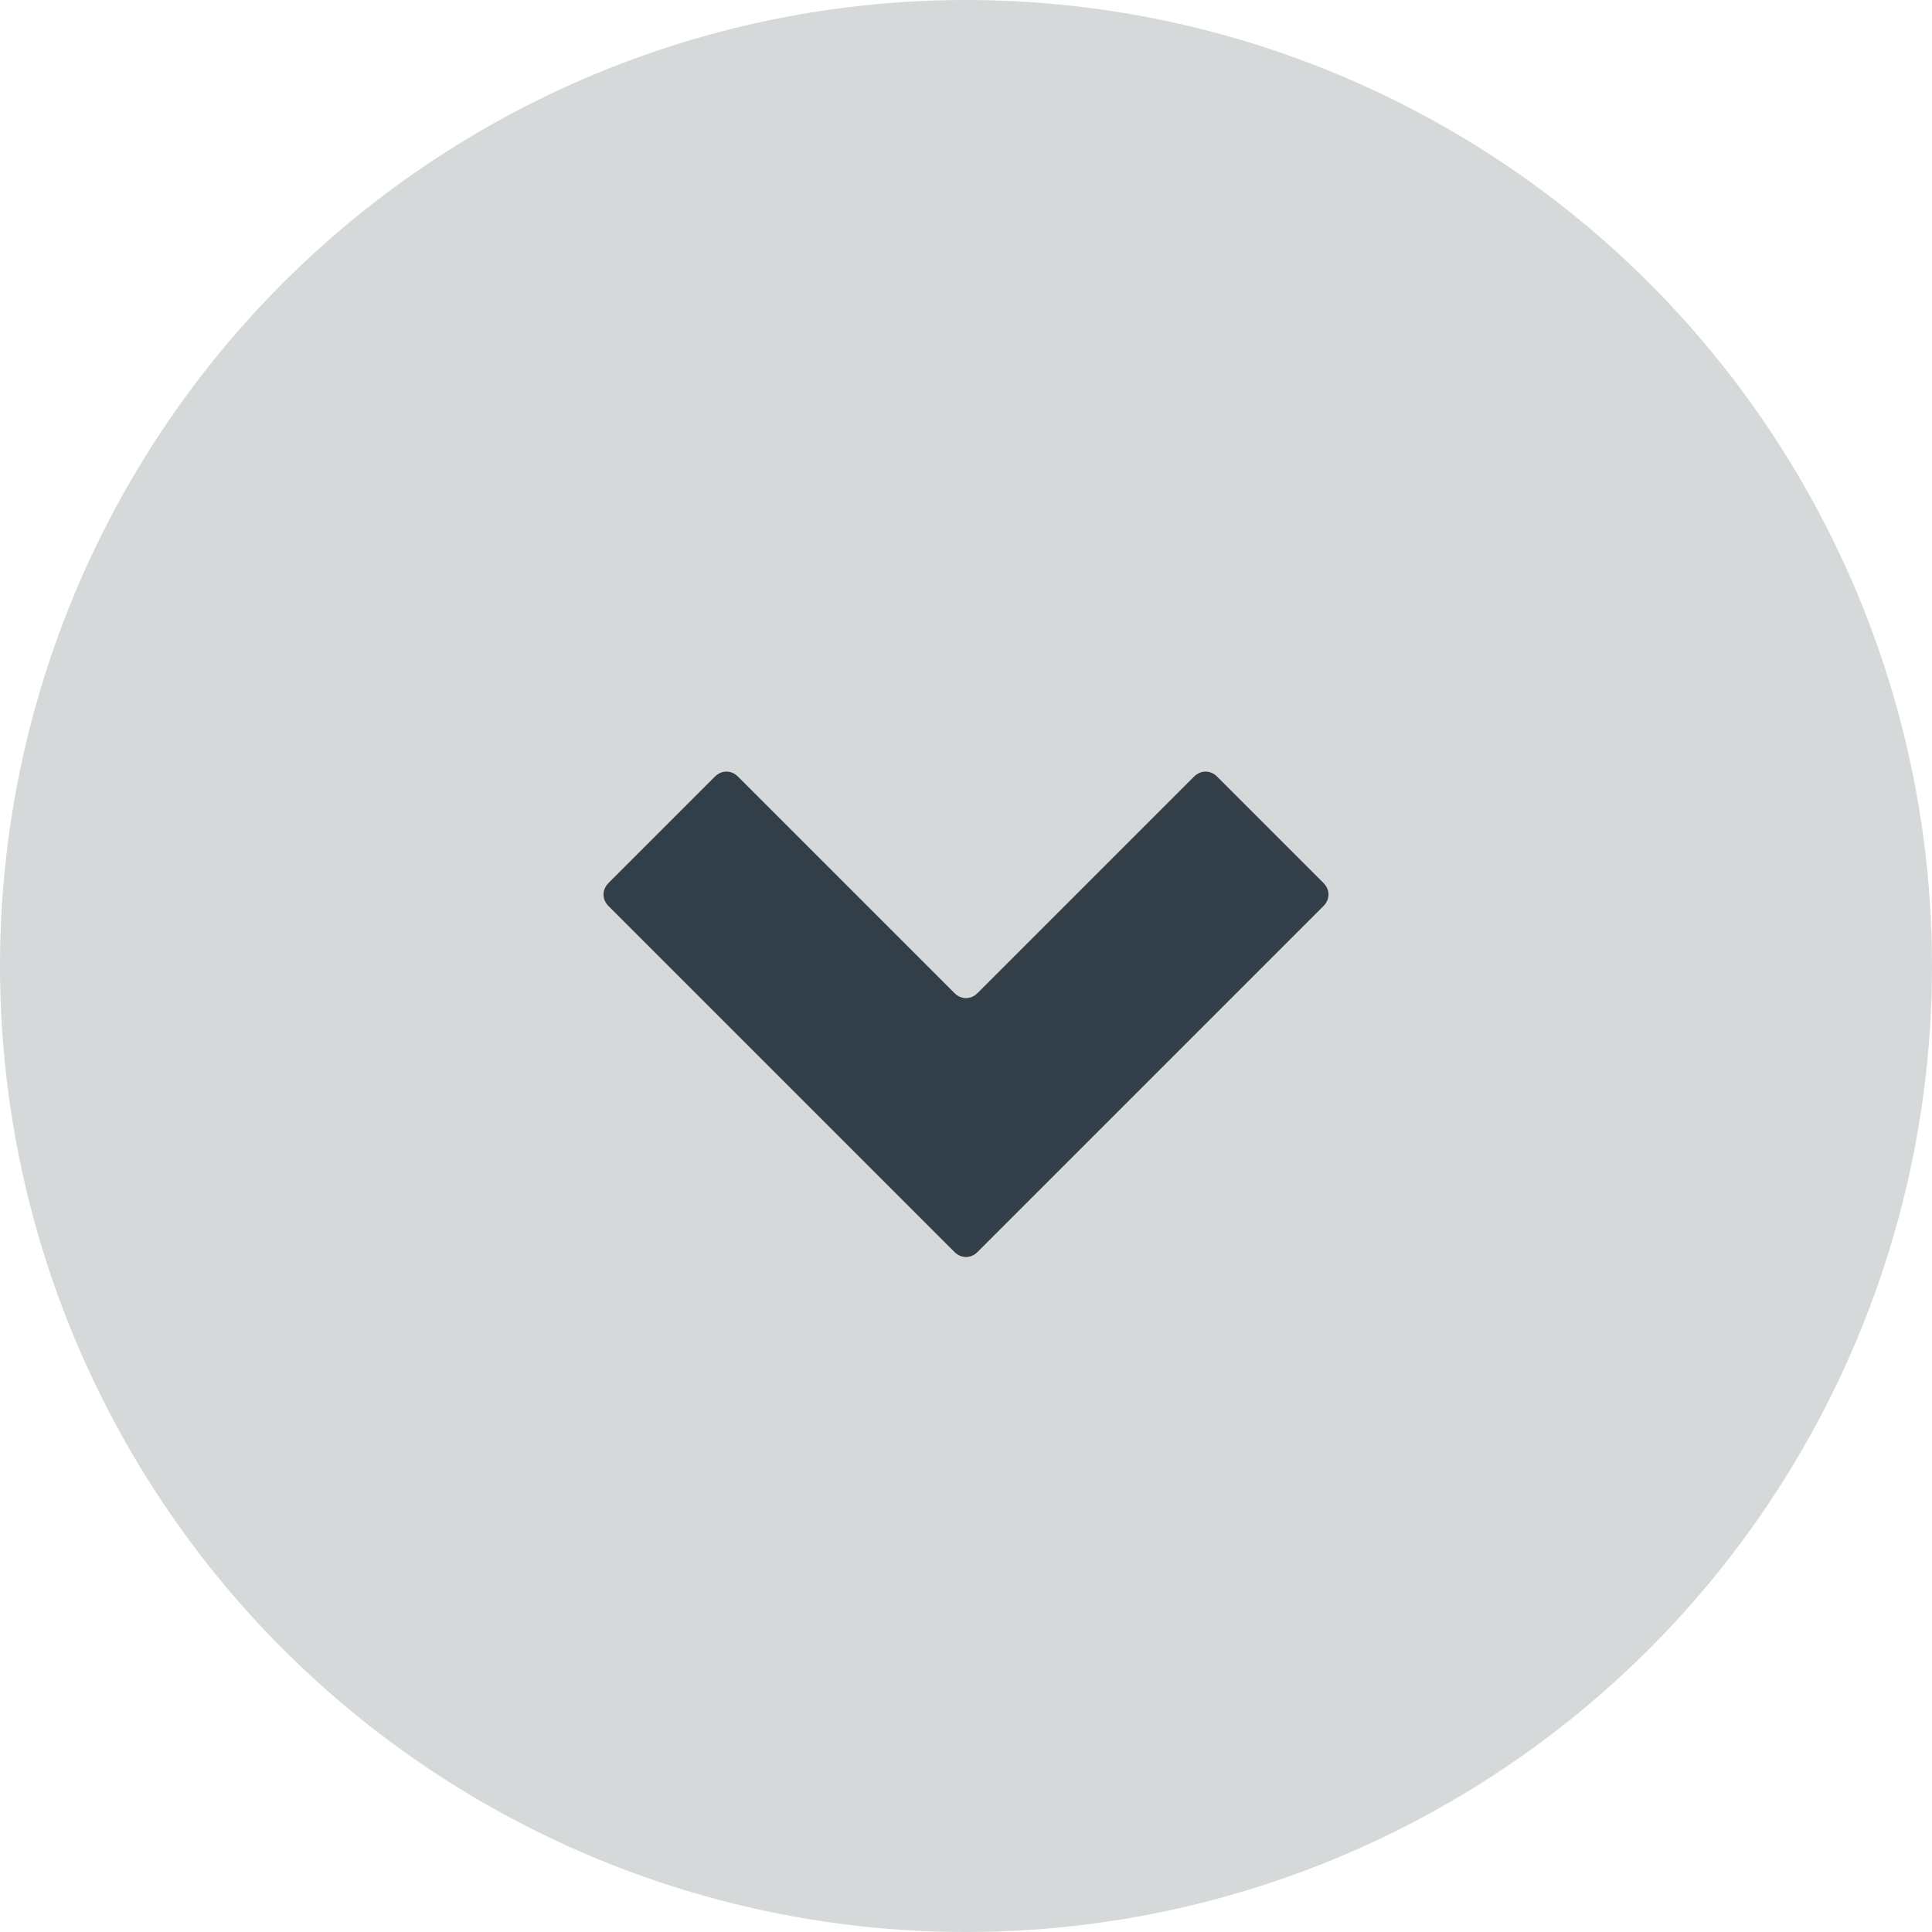
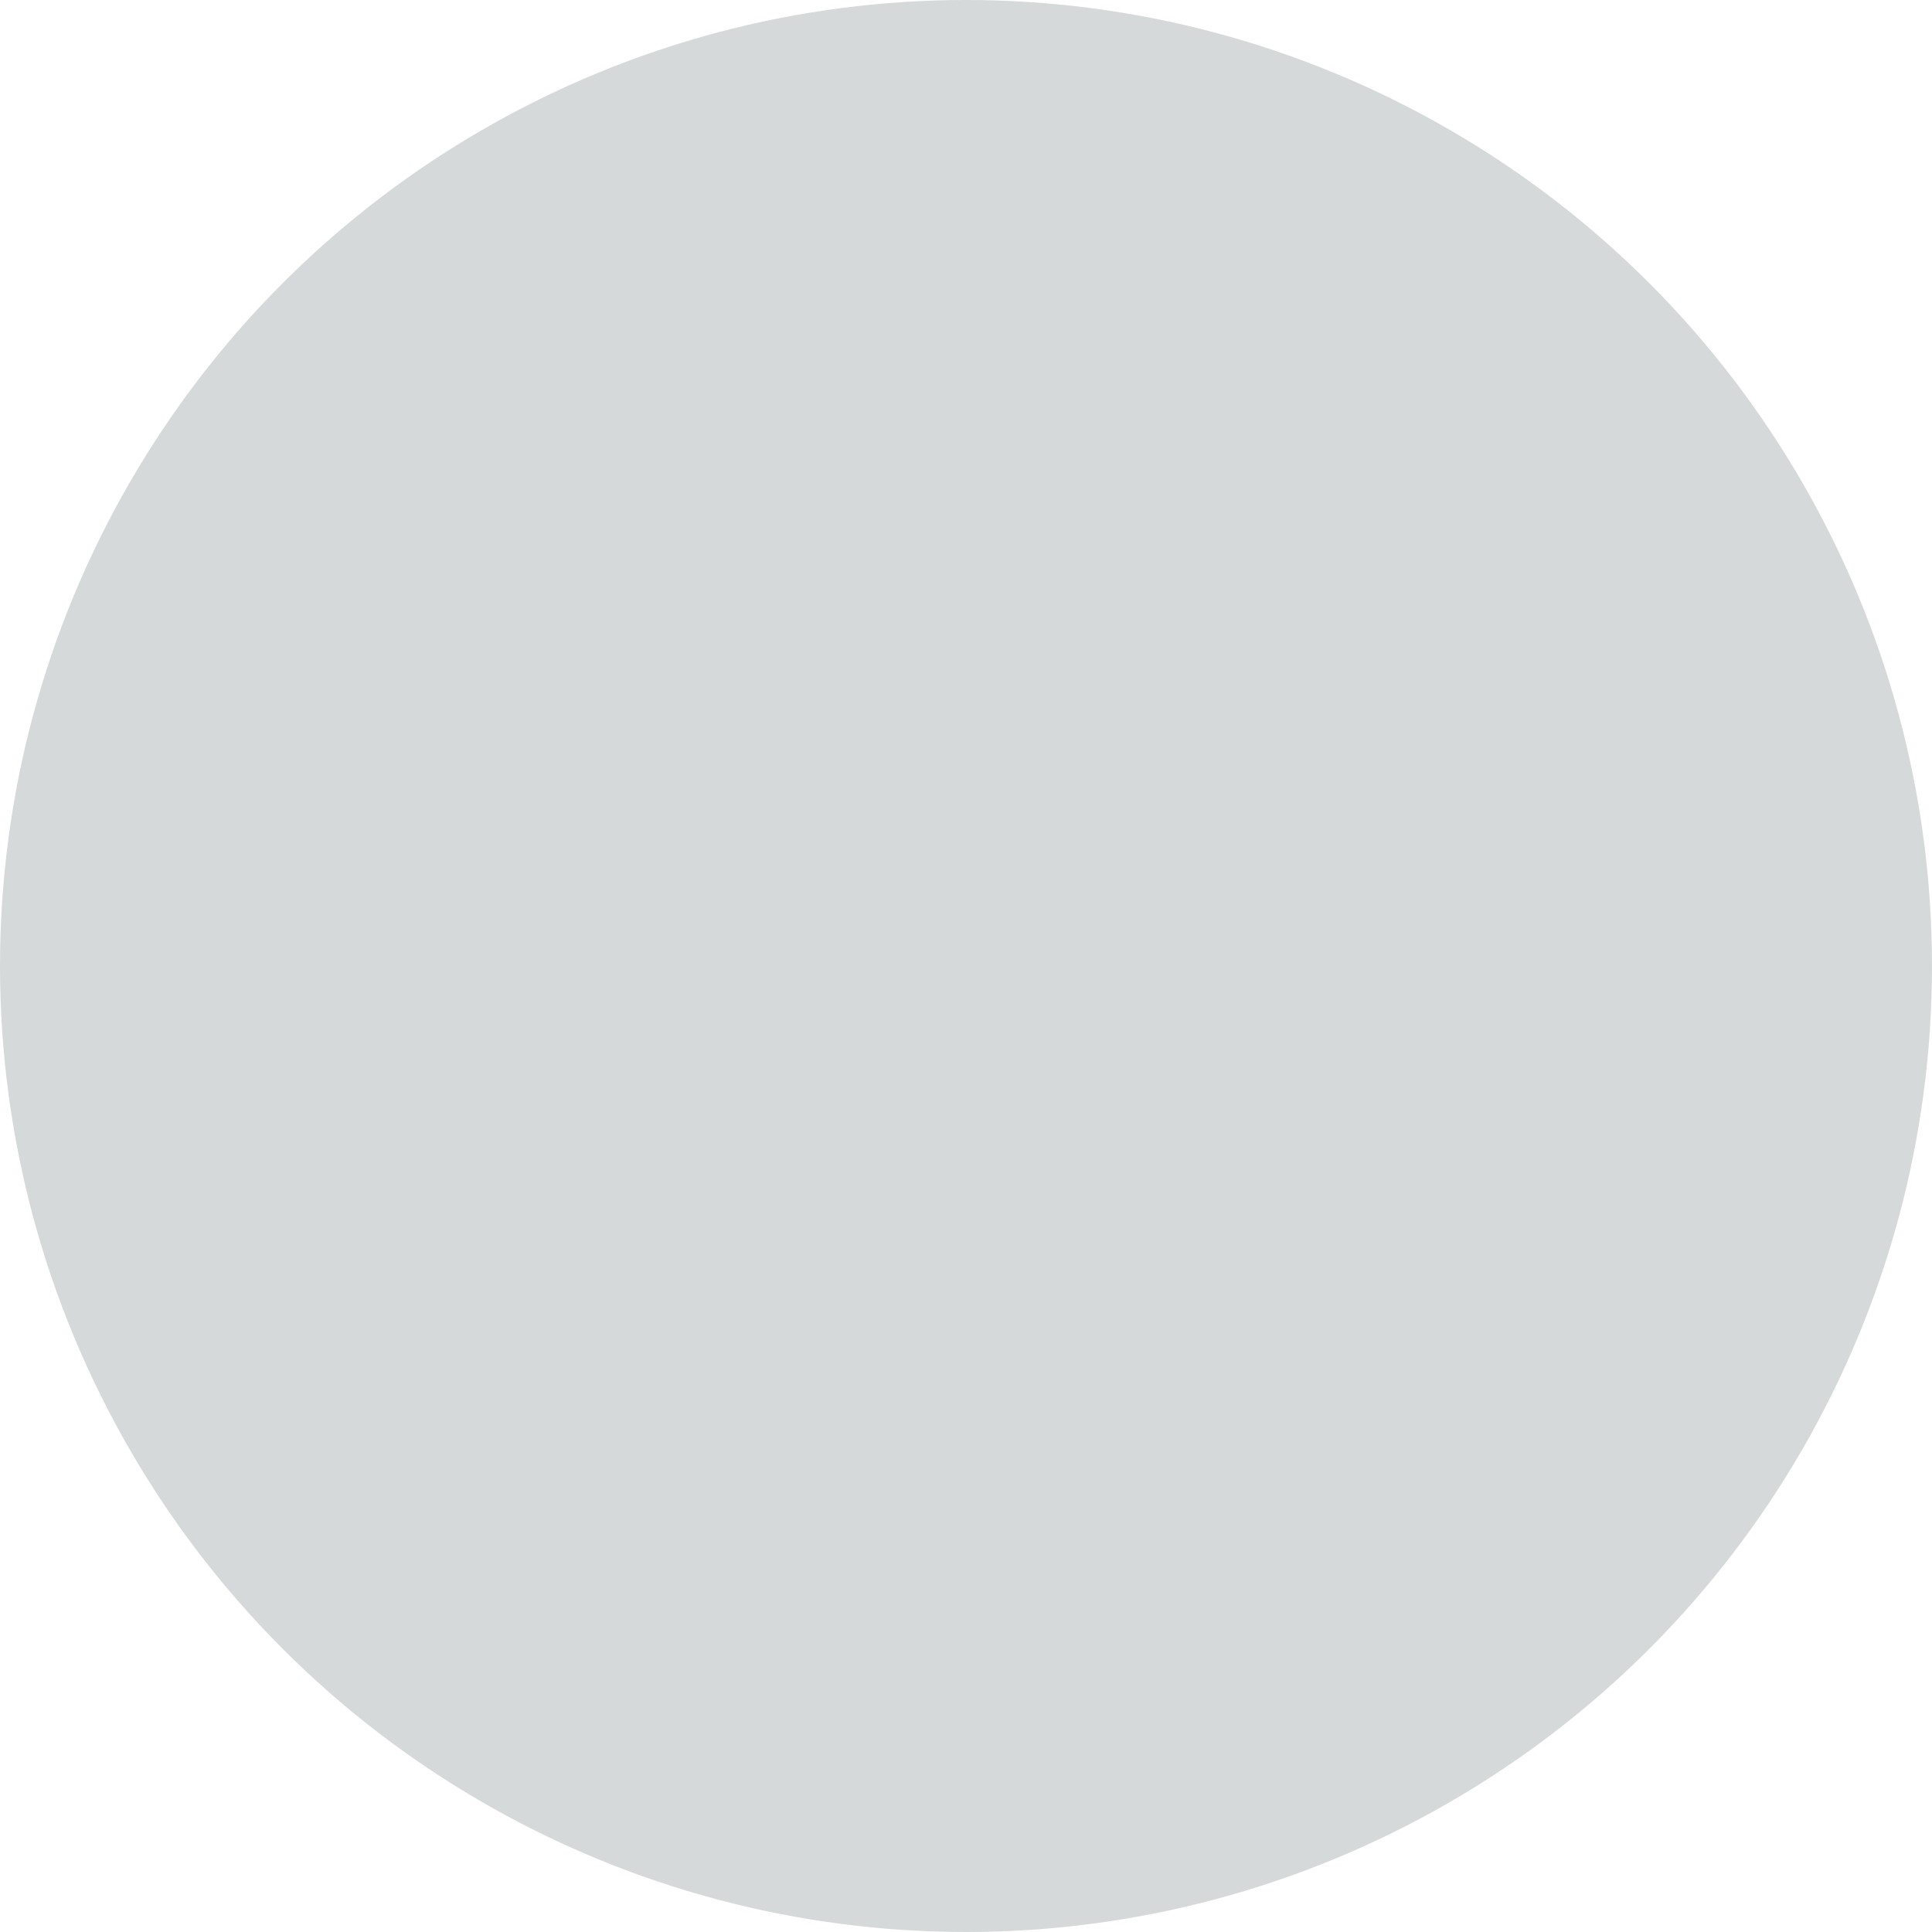
<svg xmlns="http://www.w3.org/2000/svg" version="1.1" id="レイヤー_1" x="0px" y="0px" viewBox="0 0 20 20" style="enable-background:new 0 0 20 20;" xml:space="preserve">
  <style type="text/css">
	.st0{fill:#D6D9DA;}
	.st1{fill:#323E48;}
</style>
  <g>
    <circle class="st0" cx="10" cy="10" r="10" />
-     <path class="st1" d="M12.36,8.04c0.07-0.07,0.17-0.07,0.24,0l1.1,1.1c0.07,0.07,0.07,0.17,0,0.24l-3.58,3.58   c-0.07,0.07-0.17,0.07-0.24,0L6.3,9.38c-0.07-0.07-0.07-0.17,0-0.24l1.1-1.1c0.07-0.07,0.17-0.07,0.24,0l2.24,2.24   c0.07,0.07,0.17,0.07,0.24,0L12.36,8.04z" />
  </g>
</svg>